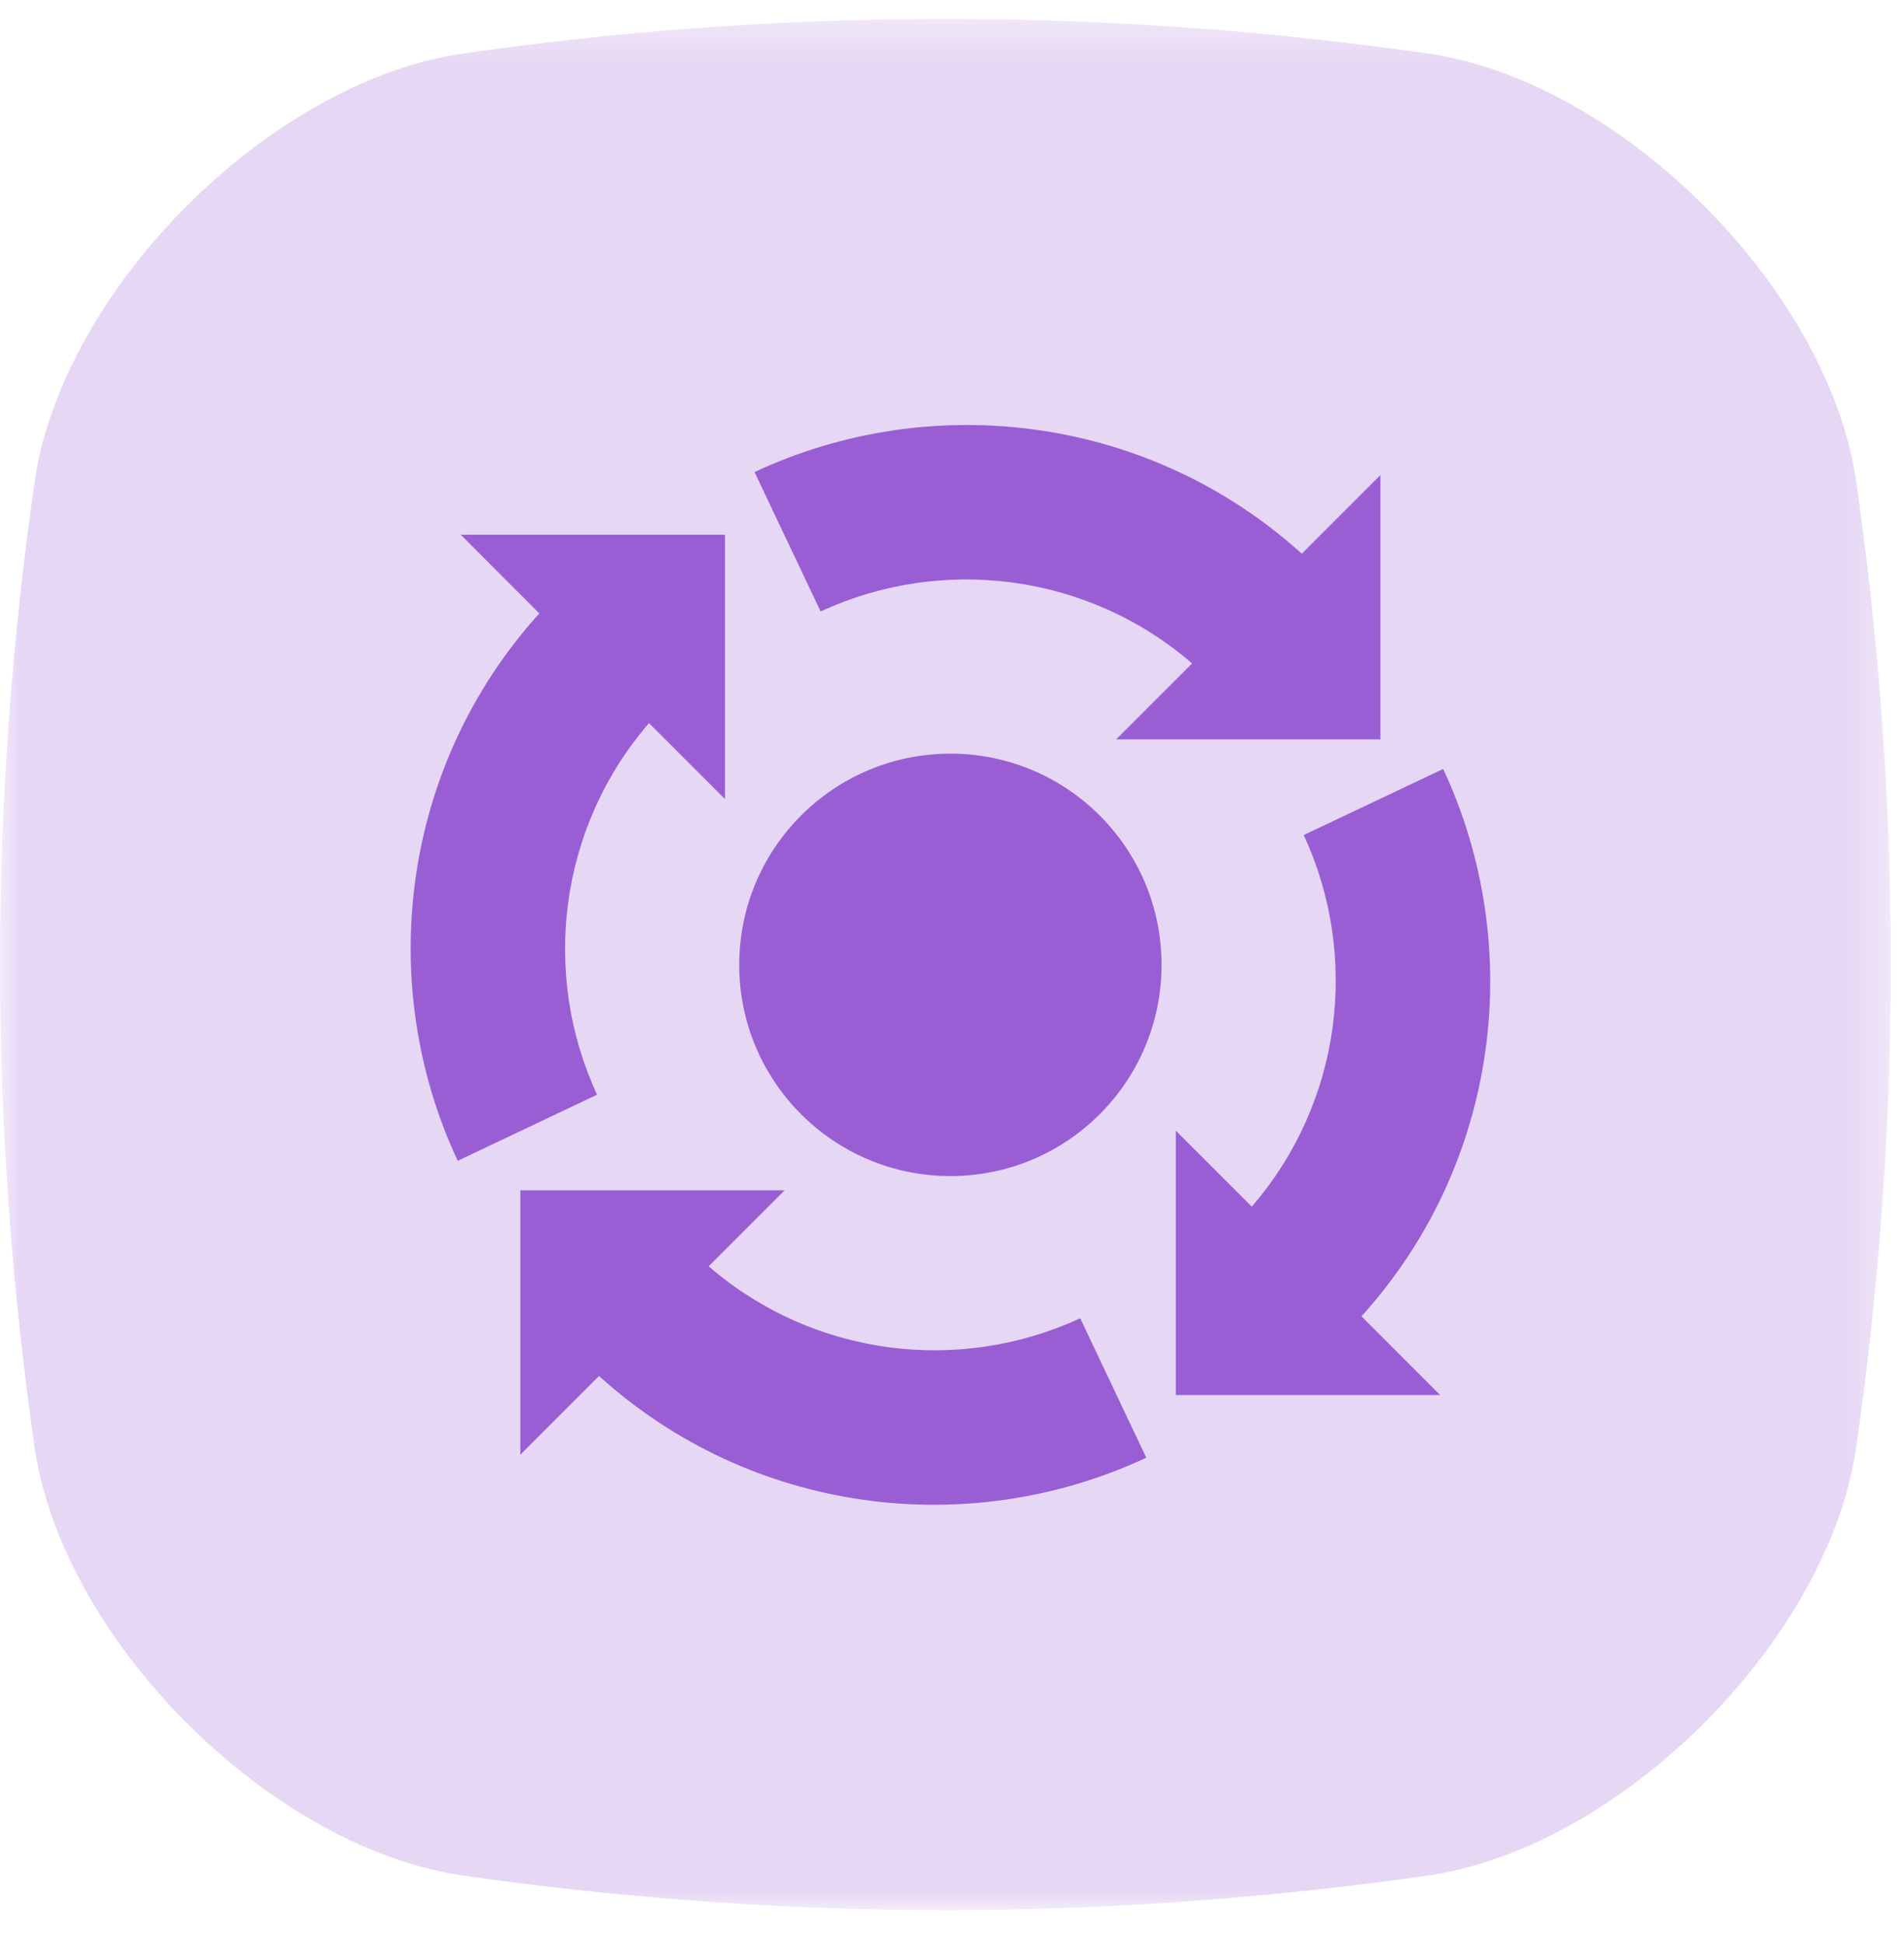
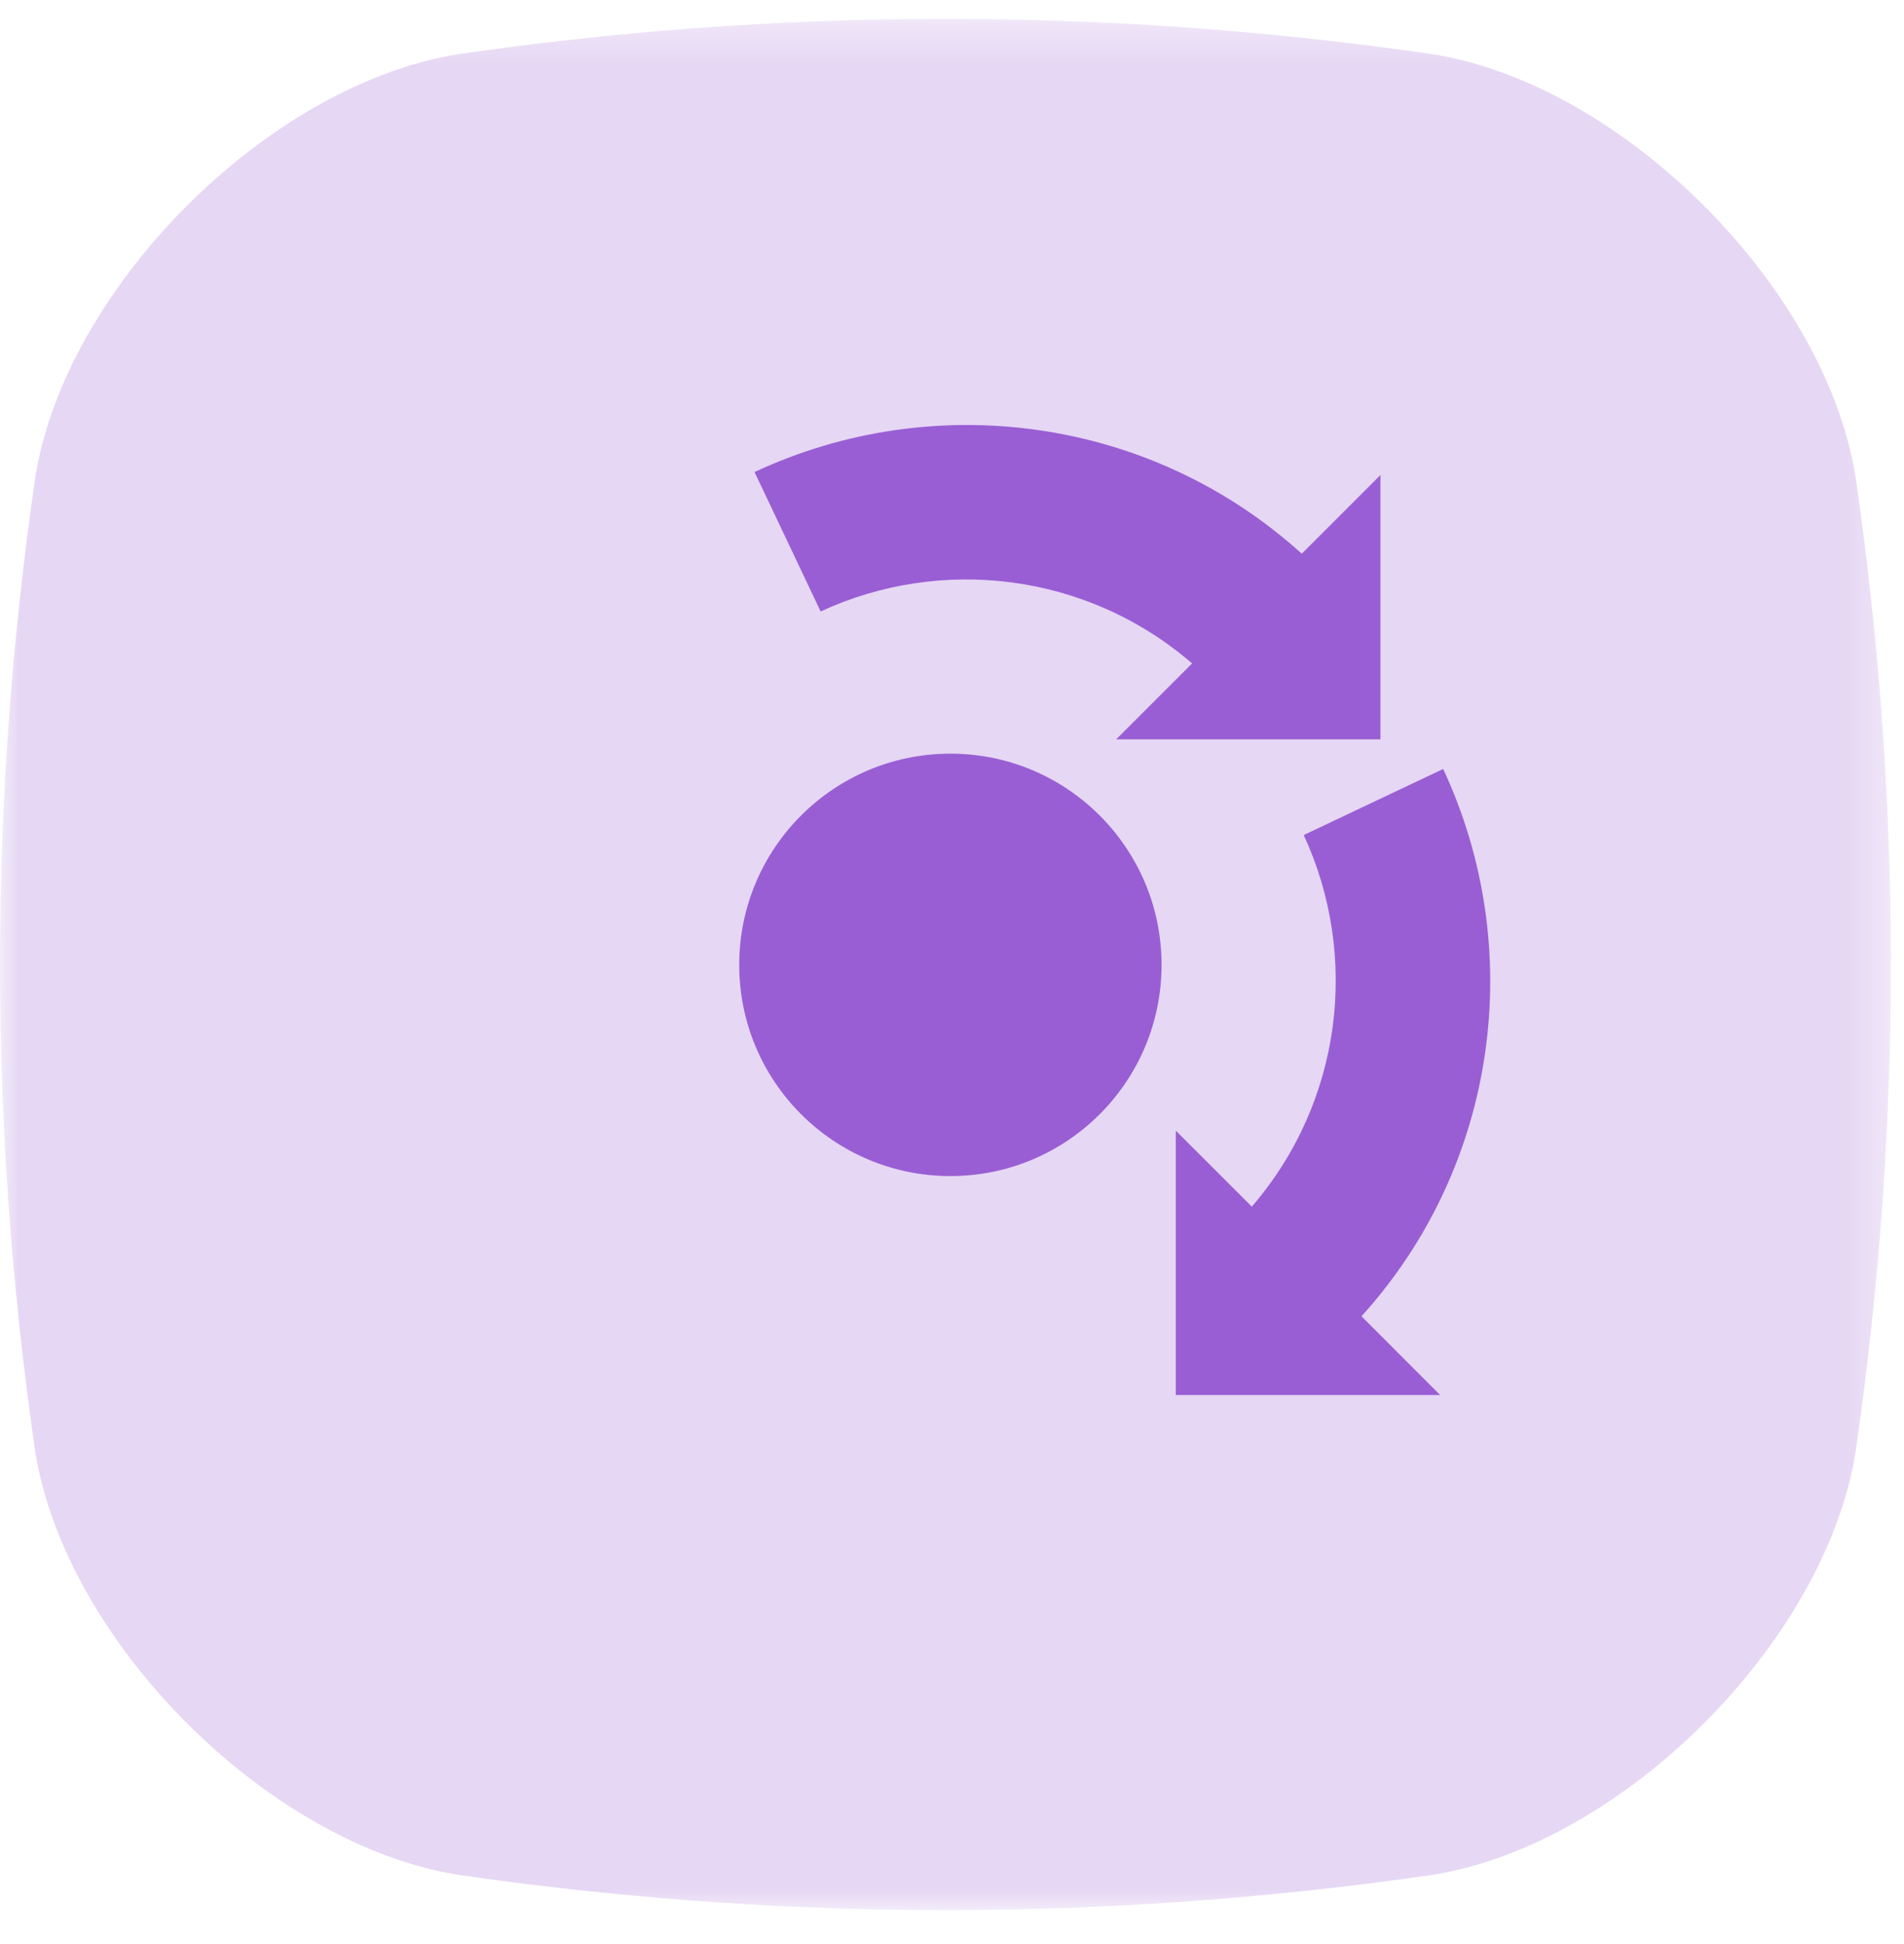
<svg xmlns="http://www.w3.org/2000/svg" xmlns:xlink="http://www.w3.org/1999/xlink" width="48px" height="49px" viewBox="0 0 48 49" version="1.1">
  <title>replies</title>
  <desc>Created with Sketch.</desc>
  <defs>
    <polygon id="path-1" points="0 0.33 47.67 0.33 47.67 48 0 48" />
  </defs>
  <g id="Page-1" stroke="none" stroke-width="1" fill="none" fill-rule="evenodd">
    <g id="Tour" transform="translate(-834, -1237)">
      <g id="Contents-#13" transform="translate(0, 645)">
        <g id="Group" transform="translate(834, 405)">
          <g id="replies" transform="translate(0, 187)">
            <g id="Group-3" transform="translate(0, 0.145)">
              <mask id="mask-2" fill="white">
                <use xlink:href="#path-1" />
              </mask>
              <g id="Clip-2" />
              <path d="M36.145,47.106 C31.839,47.731 27.532,48.028 23.226,47.998 C19.325,47.969 15.425,47.672 11.525,47.106 C6.749,46.324 1.676,41.251 0.894,36.476 C0.278,32.239 -0.019,28.002 0.001,23.766 C0.019,19.795 0.317,15.825 0.894,11.855 C1.676,7.079 6.749,2.007 11.525,1.225 C15.516,0.645 19.507,0.347 23.498,0.331 C27.714,0.315 31.93,0.612 36.145,1.225 C40.921,2.007 45.994,7.079 46.776,11.855 C47.359,15.87 47.657,19.887 47.669,23.902 C47.682,28.093 47.384,32.284 46.776,36.476 C45.994,41.251 40.921,46.324 36.145,47.106" id="Fill-1" fill="#E6D7F4" mask="url(#mask-2)" />
            </g>
            <g id="Group-14" transform="translate(9.98, 10.6)" fill="#995ED4">
              <path d="M26.402,8.782 L22.887,10.447 C24.295,13.488 23.862,17.169 21.578,19.813 L19.662,17.898 L19.662,24.561 L26.326,24.561 L24.343,22.577 C27.817,18.74 28.5,13.268 26.402,8.782" id="Fill-4" />
-               <path d="M18.918,26.141 L17.252,22.627 C14.213,24.035 10.53,23.602 7.886,21.317 L9.801,19.402 L3.138,19.402 L3.138,26.066 L5.122,24.082 C8.959,27.557 14.431,28.239 18.918,26.141" id="Fill-6" />
-               <path d="M6.382,7.626 L8.297,9.541 L8.297,2.877 L1.634,2.877 L3.616,4.861 C0.144,8.7 -0.539,14.171 1.559,18.658 L5.072,16.992 C3.664,13.952 4.097,10.269 6.382,7.626" id="Fill-8" />
              <path d="M24.821,8.036 L24.821,1.373 L22.838,3.356 C18.999,-0.116 13.528,-0.799 9.042,1.298 L10.708,4.812 C13.748,3.404 17.429,3.837 20.073,6.122 L18.158,8.036 L24.821,8.036 Z" id="Fill-10" />
              <path d="M13.98,8.396 C16.92,8.396 19.303,10.779 19.303,13.719 C19.303,16.66 16.92,19.043 13.98,19.043 C11.04,19.043 8.656,16.66 8.656,13.719 C8.656,10.779 11.04,8.396 13.98,8.396" id="Fill-12" />
            </g>
          </g>
        </g>
      </g>
    </g>
  </g>
</svg>